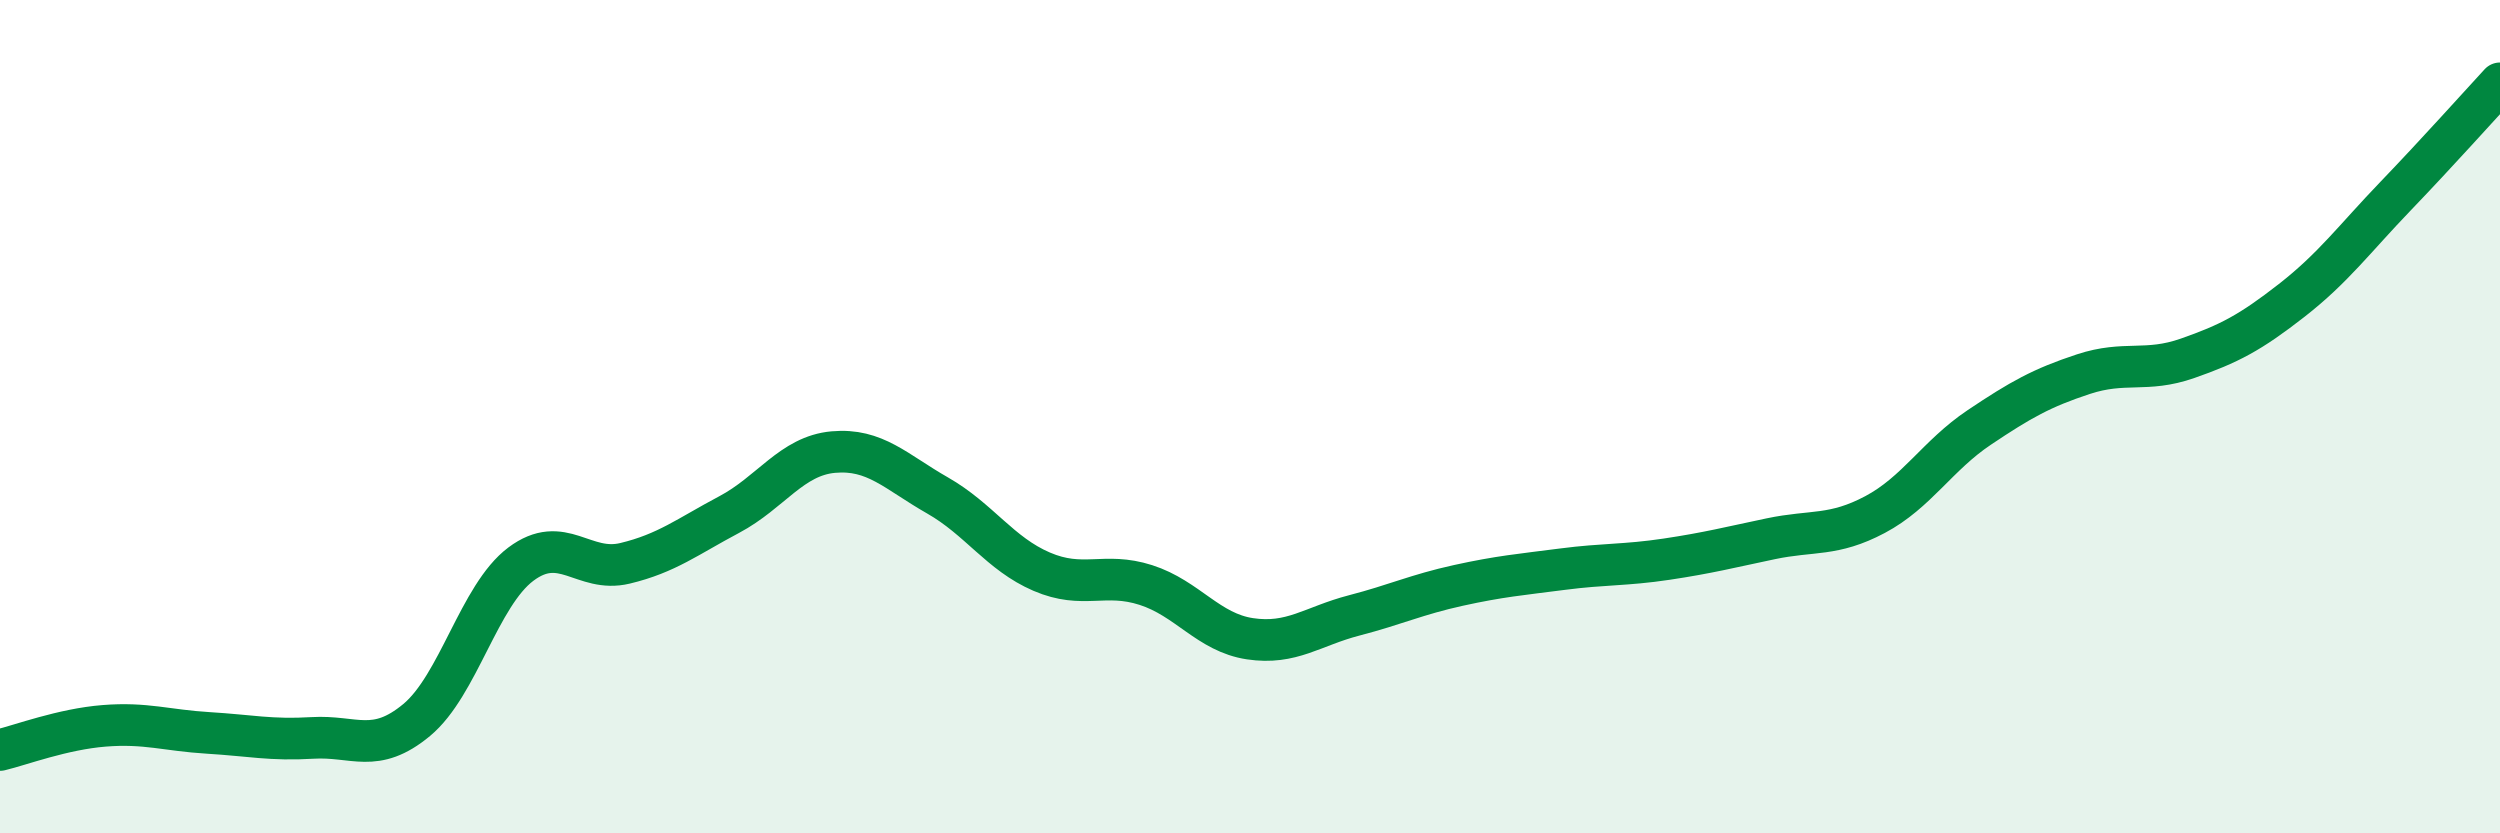
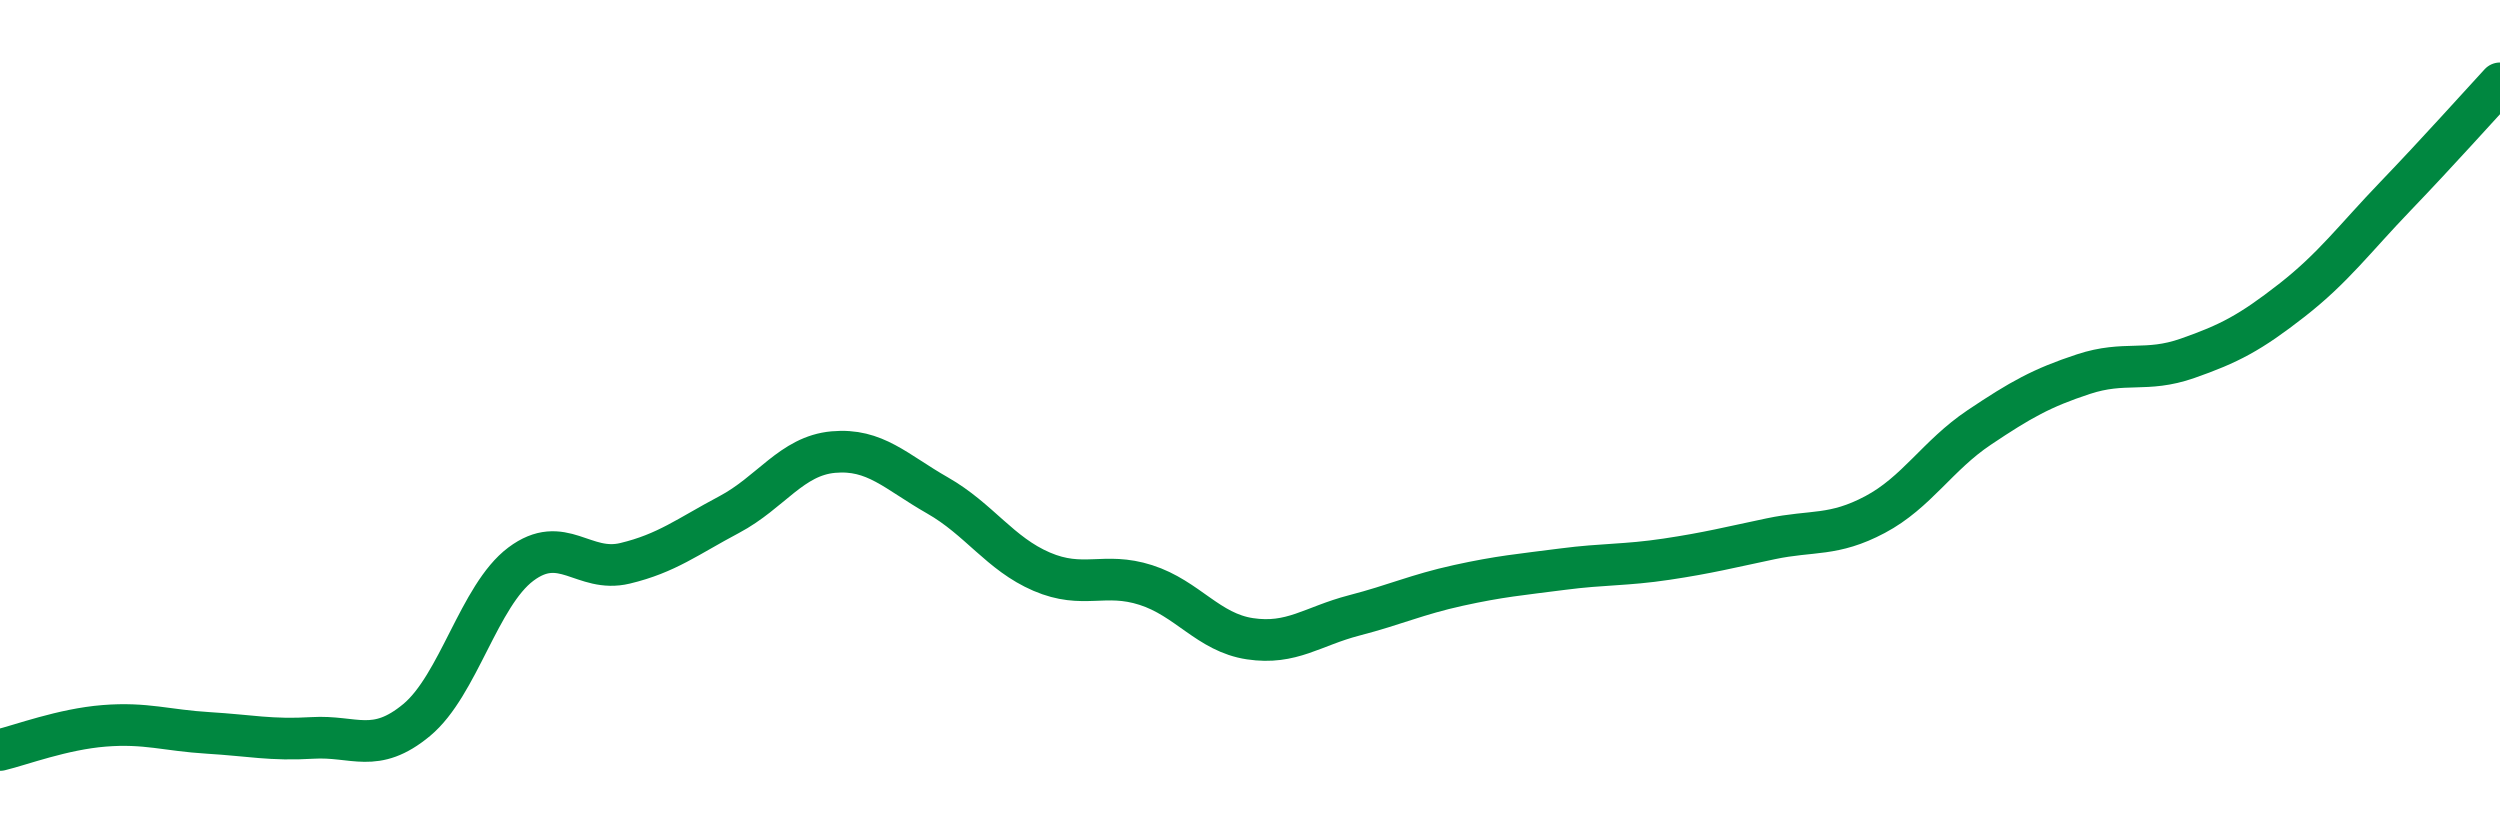
<svg xmlns="http://www.w3.org/2000/svg" width="60" height="20" viewBox="0 0 60 20">
-   <path d="M 0,18 C 0.5,17.88 1.5,17.5 2.5,17.42 C 3.5,17.34 4,17.53 5,17.59 C 6,17.65 6.5,17.77 7.5,17.71 C 8.5,17.65 9,18.11 10,17.28 C 11,16.45 11.5,14.29 12.5,13.54 C 13.5,12.79 14,13.76 15,13.52 C 16,13.28 16.5,12.88 17.5,12.35 C 18.5,11.82 19,10.94 20,10.85 C 21,10.76 21.5,11.32 22.5,11.89 C 23.5,12.46 24,13.29 25,13.72 C 26,14.15 26.5,13.72 27.5,14.04 C 28.5,14.36 29,15.18 30,15.33 C 31,15.48 31.5,15.03 32.5,14.77 C 33.5,14.51 34,14.27 35,14.05 C 36,13.83 36.5,13.79 37.5,13.66 C 38.5,13.53 39,13.57 40,13.42 C 41,13.27 41.5,13.14 42.5,12.93 C 43.5,12.72 44,12.88 45,12.35 C 46,11.82 46.5,10.93 47.5,10.26 C 48.5,9.59 49,9.31 50,8.98 C 51,8.65 51.5,8.95 52.5,8.6 C 53.5,8.25 54,7.99 55,7.21 C 56,6.43 56.5,5.74 57.5,4.7 C 58.5,3.66 59.5,2.54 60,2L60 20L0 20Z" fill="#008740" opacity="0.1" stroke-linecap="round" stroke-linejoin="round" />
  <path d="M 0,18 C 0.5,17.88 1.5,17.5 2.5,17.42 C 3.5,17.34 4,17.53 5,17.59 C 6,17.65 6.5,17.77 7.5,17.71 C 8.5,17.65 9,18.11 10,17.28 C 11,16.45 11.5,14.29 12.5,13.54 C 13.5,12.79 14,13.76 15,13.52 C 16,13.28 16.5,12.88 17.5,12.35 C 18.5,11.82 19,10.94 20,10.85 C 21,10.76 21.5,11.32 22.5,11.89 C 23.5,12.46 24,13.29 25,13.72 C 26,14.15 26.5,13.72 27.5,14.04 C 28.5,14.36 29,15.18 30,15.33 C 31,15.48 31.5,15.03 32.5,14.77 C 33.5,14.51 34,14.27 35,14.05 C 36,13.83 36.5,13.79 37.5,13.66 C 38.5,13.53 39,13.57 40,13.42 C 41,13.27 41.5,13.14 42.5,12.93 C 43.5,12.72 44,12.88 45,12.35 C 46,11.82 46.5,10.93 47.5,10.26 C 48.5,9.59 49,9.31 50,8.98 C 51,8.65 51.5,8.95 52.5,8.6 C 53.5,8.25 54,7.99 55,7.21 C 56,6.43 56.5,5.74 57.5,4.7 C 58.5,3.66 59.5,2.54 60,2" stroke="#008740" stroke-width="1" fill="none" stroke-linecap="round" stroke-linejoin="round" />
</svg>